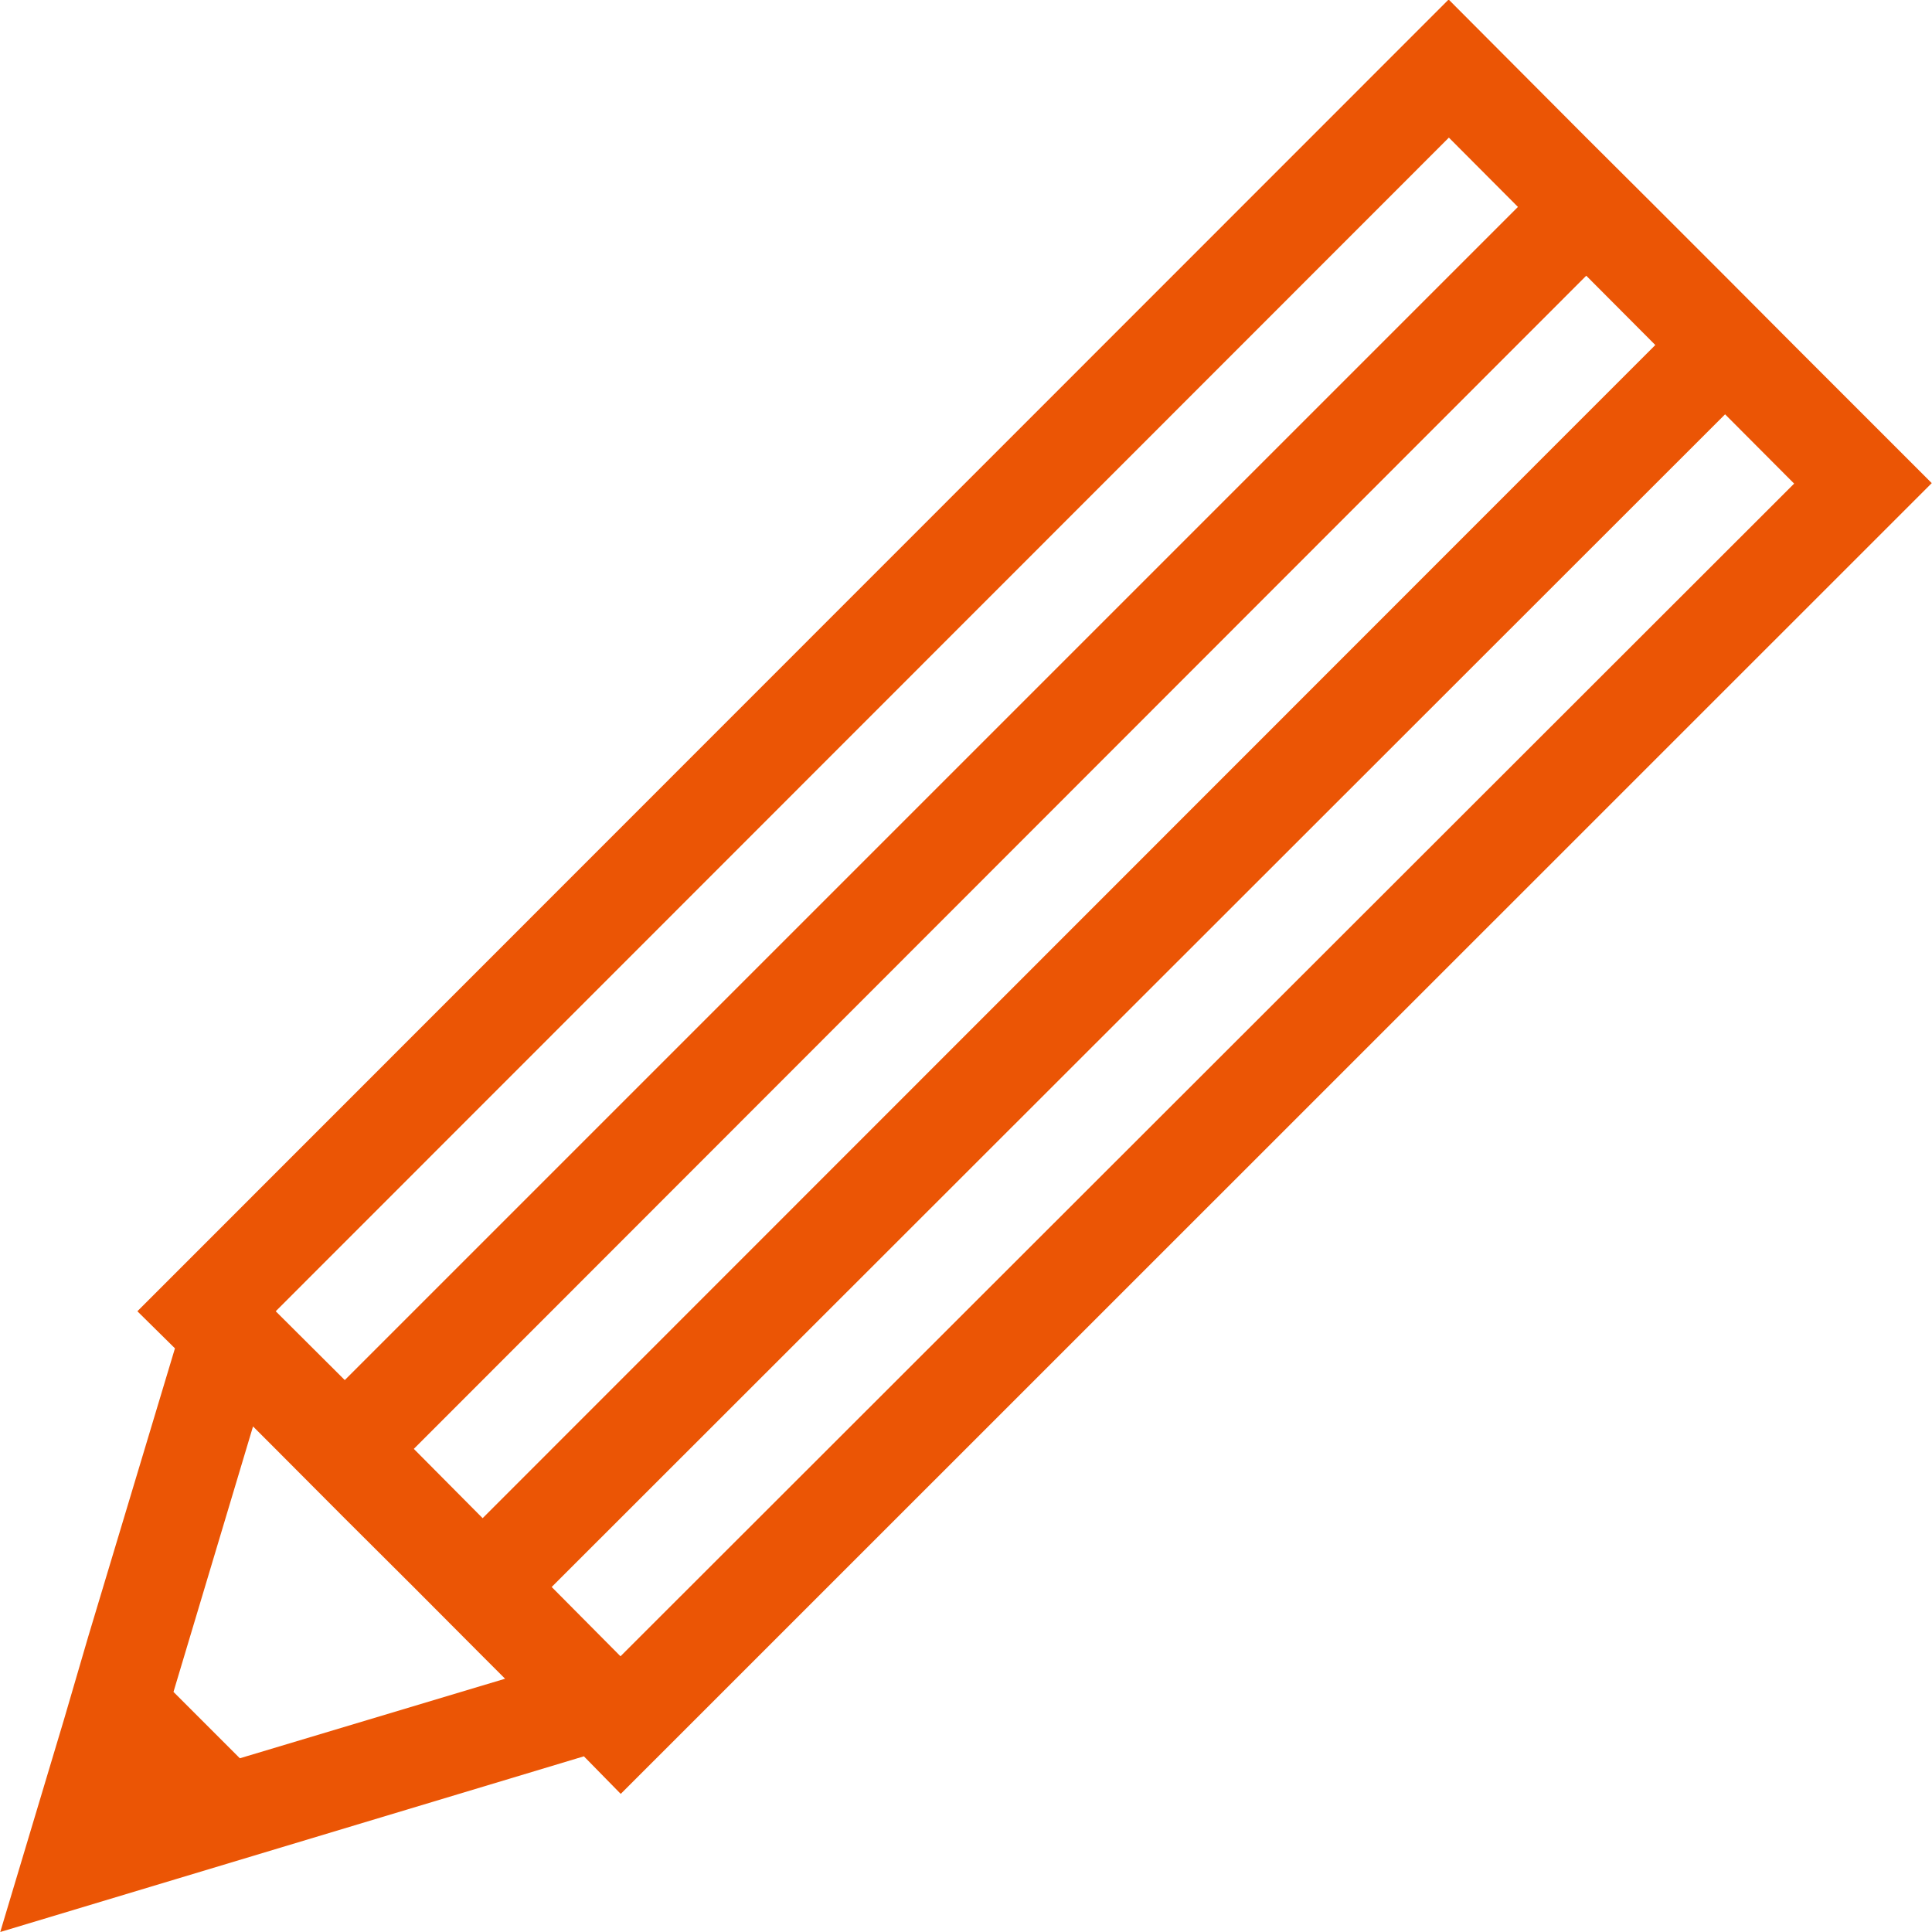
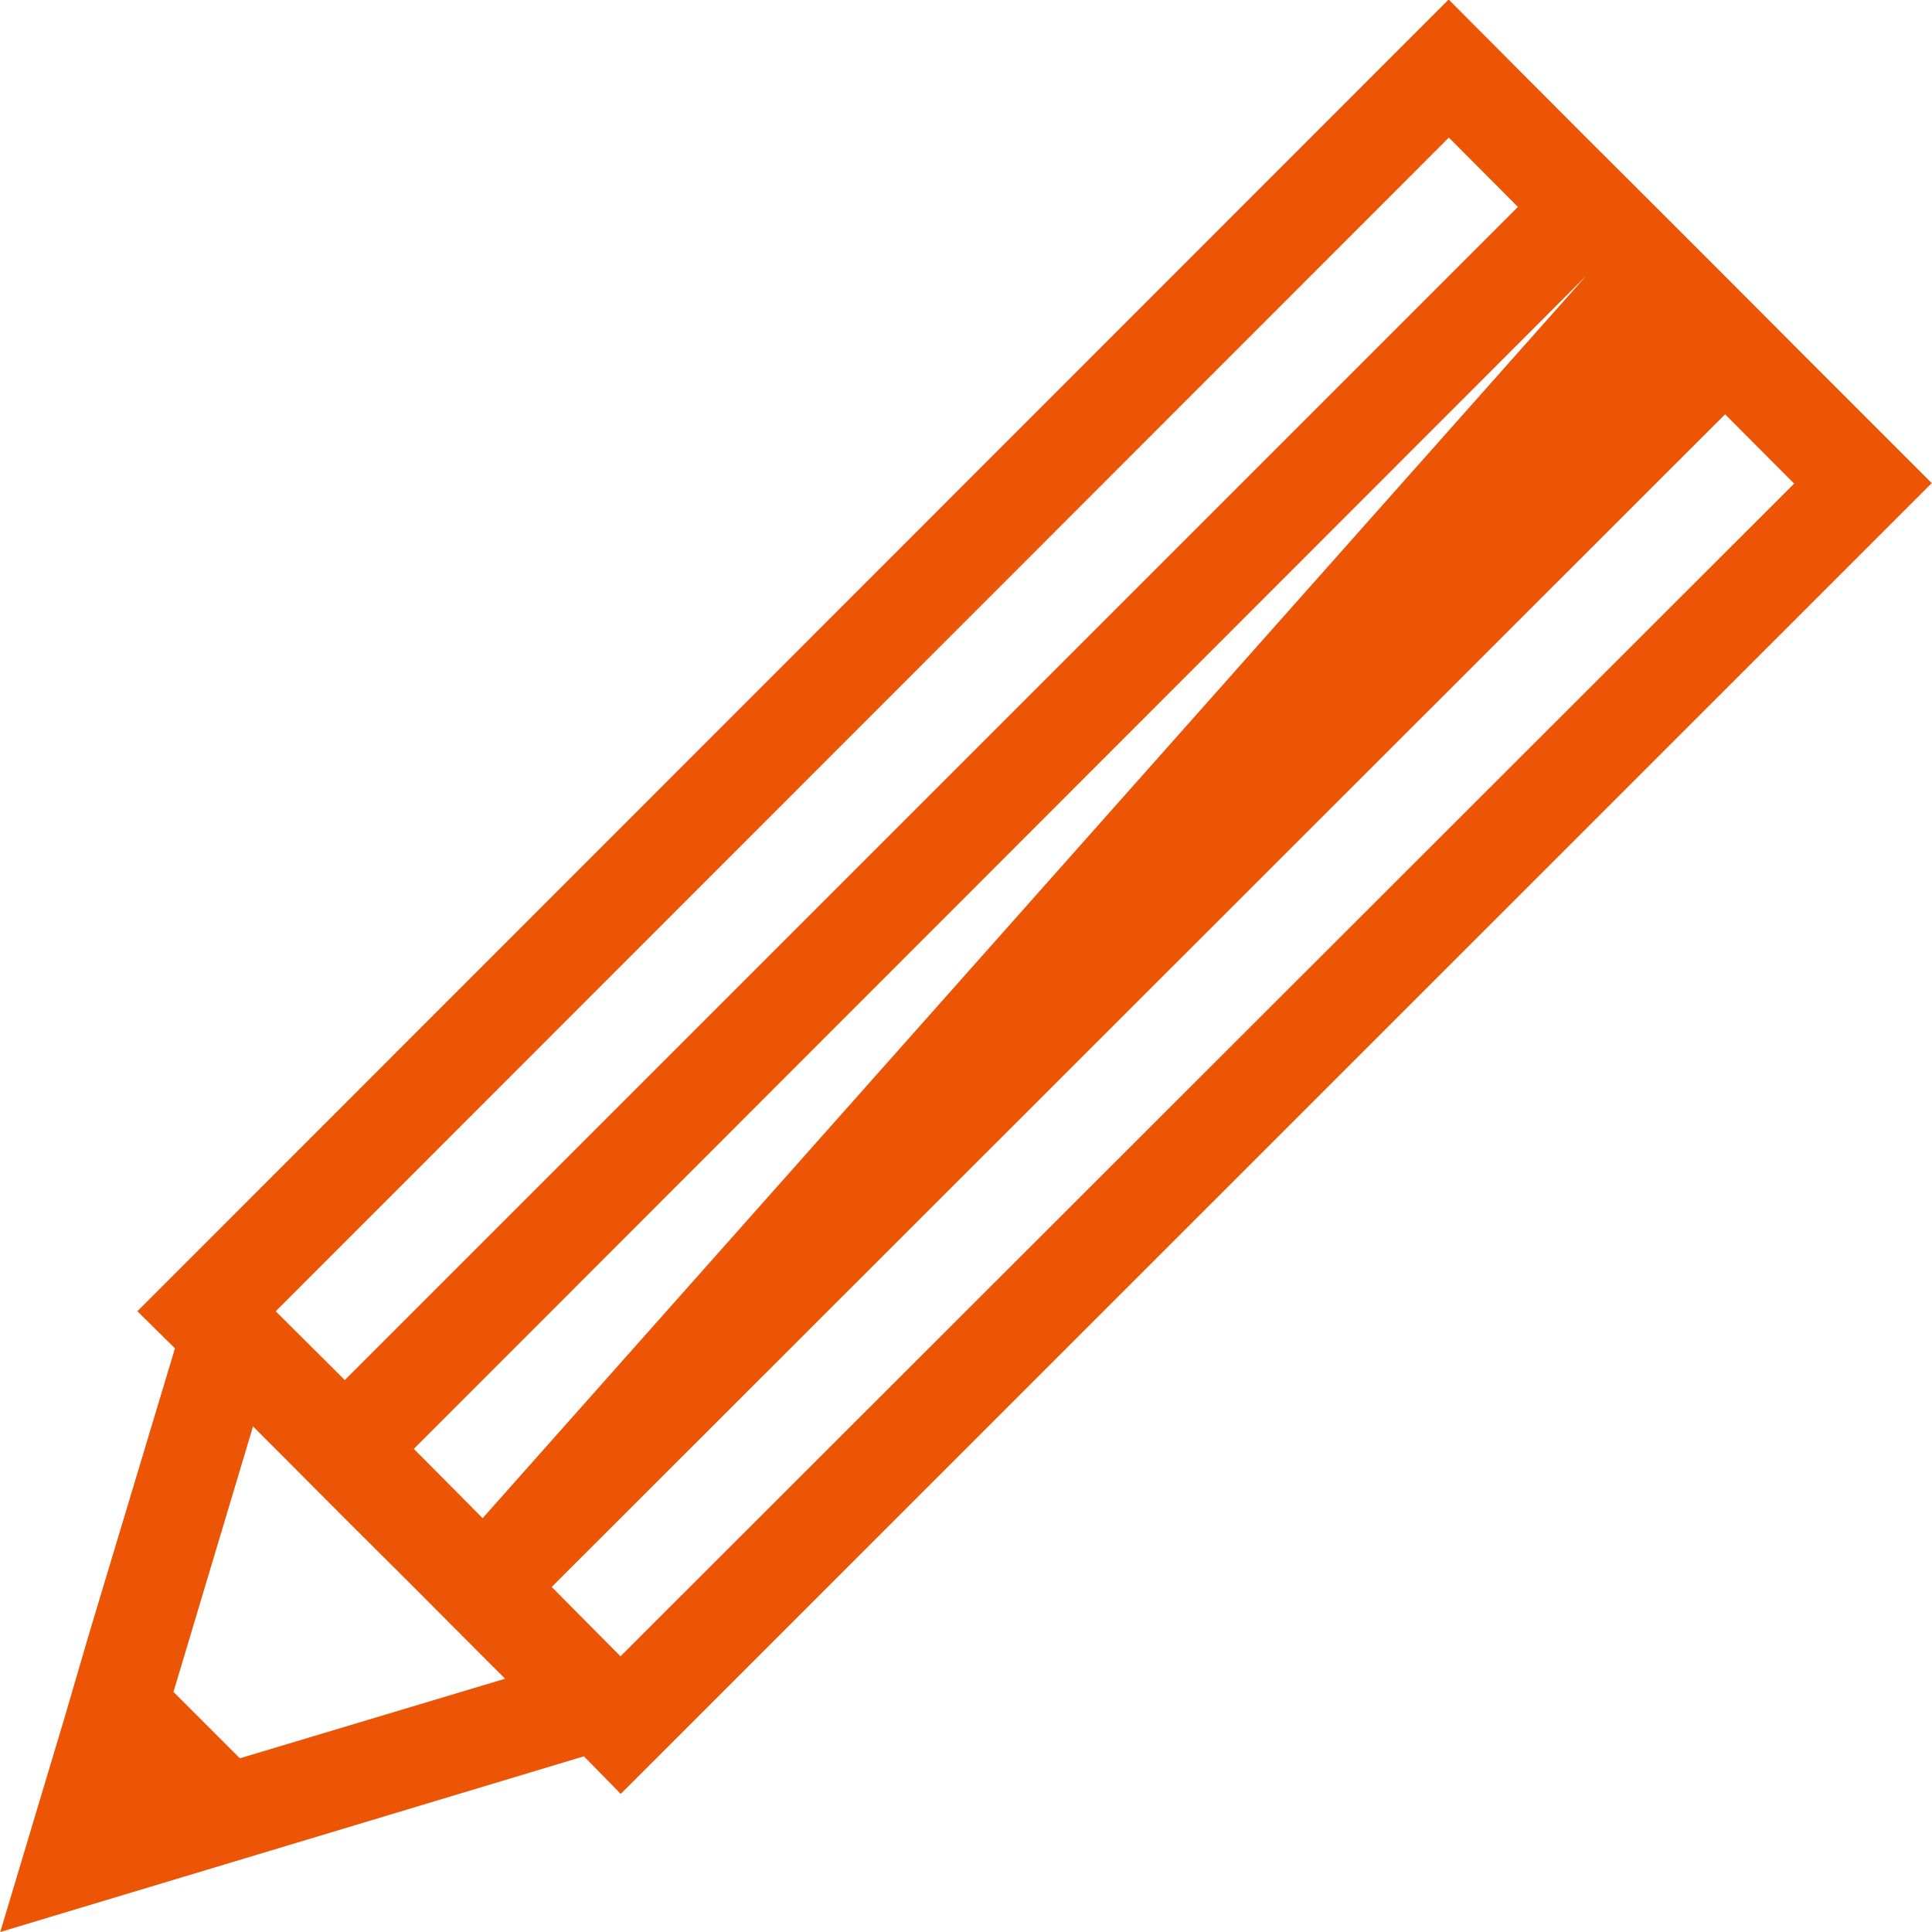
<svg xmlns="http://www.w3.org/2000/svg" viewBox="0 0 79.18 79.18">
  <defs>
    <style>.a{fill:#eb5505;}</style>
  </defs>
  <title>pen</title>
-   <path class="a" d="M7.16,55.28L3.61,67.08l-1,3.42L0,79.2,23.92,72l1.51,1.54L79.16,19.82l-5.66-5.66-2.83-2.84L67.85,8.5,65,5.66,59.36,0,5.62,53.76Zm2.66,16.8L7.1,69.36l3.26-10.88,0.92,0.92,2.83,2.84,2.83,2.82,2.83,2.84,0.92,0.92ZM70.69,17l2.83,2.84L25.42,67.9,22.6,65.06ZM65,11.32l2.83,2.84L19.77,62.24,16.95,59.4ZM59.37,5.66L62.2,8.5,14.12,56.58l-2.83-2.82Z" transform="translate(0.01 -0.02)" />
+   <path class="a" d="M7.16,55.28L3.61,67.08l-1,3.42L0,79.2,23.92,72l1.51,1.54L79.16,19.82l-5.66-5.66-2.83-2.84L67.85,8.5,65,5.66,59.36,0,5.62,53.76Zm2.66,16.8L7.1,69.36l3.26-10.88,0.92,0.92,2.83,2.84,2.83,2.82,2.83,2.84,0.92,0.92ZM70.69,17l2.83,2.84L25.42,67.9,22.6,65.06ZM65,11.32L19.77,62.24,16.95,59.4ZM59.37,5.66L62.2,8.5,14.12,56.58l-2.83-2.82Z" transform="translate(0.01 -0.02)" />
</svg>